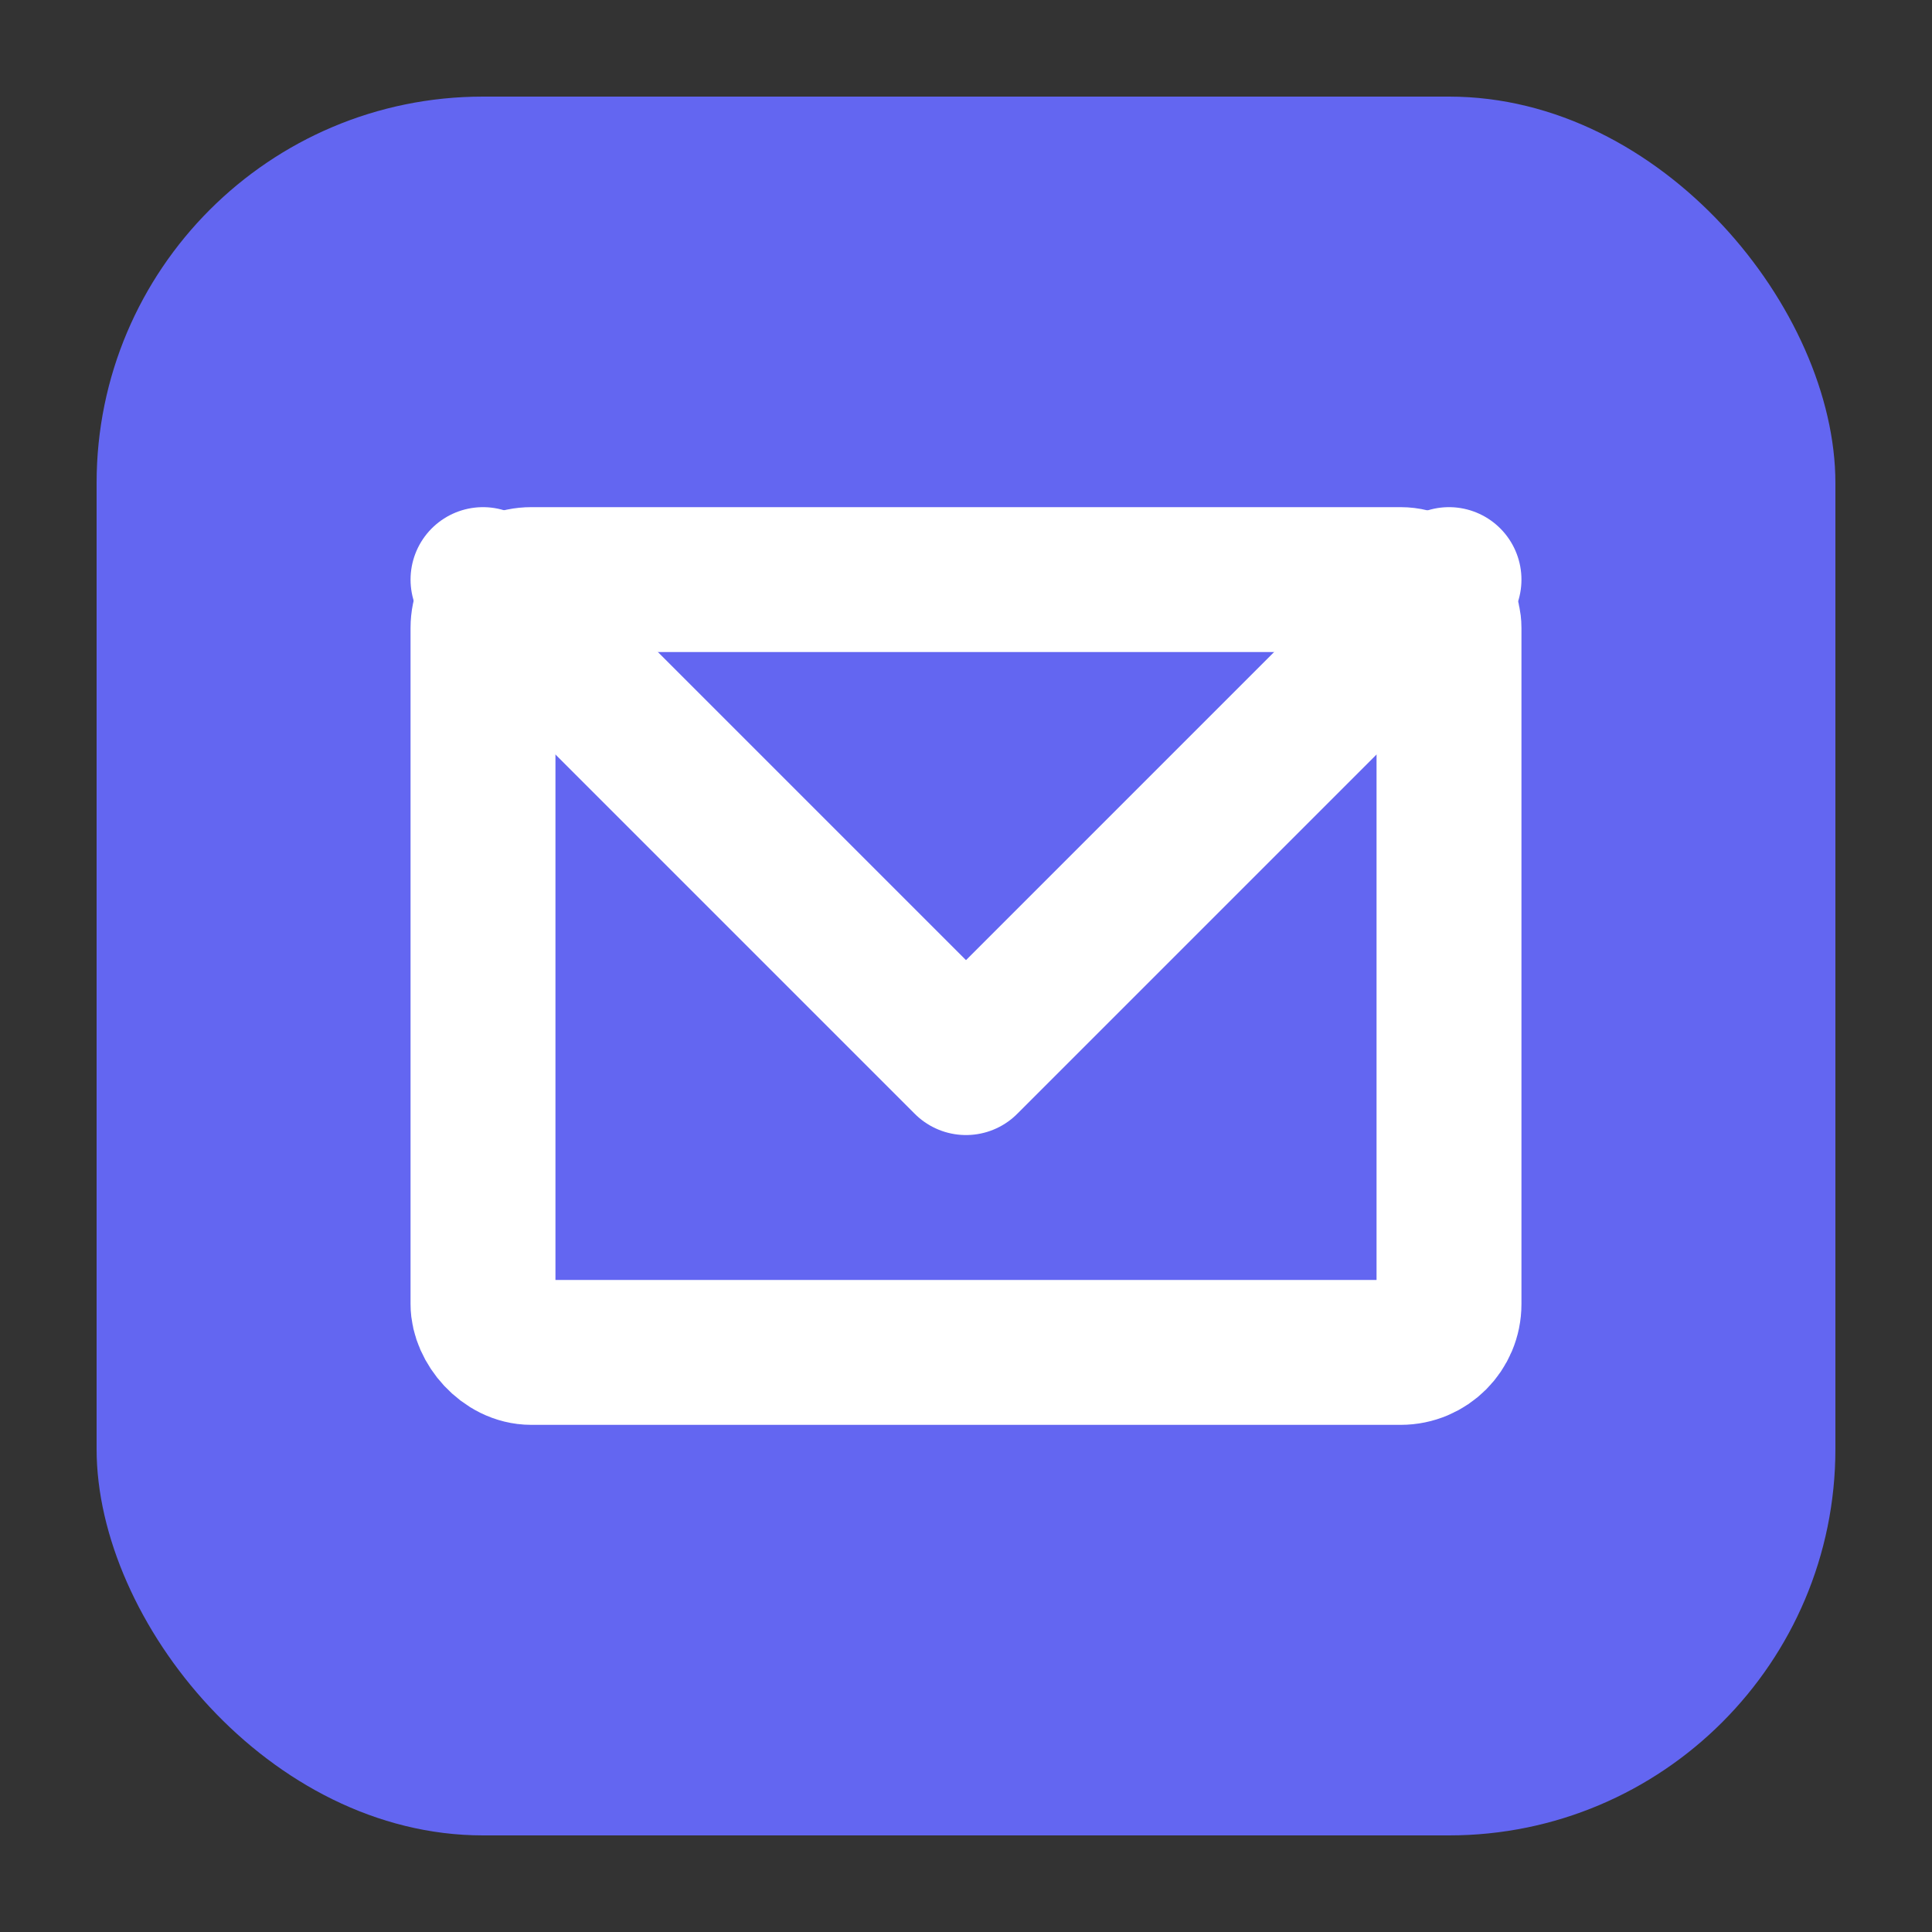
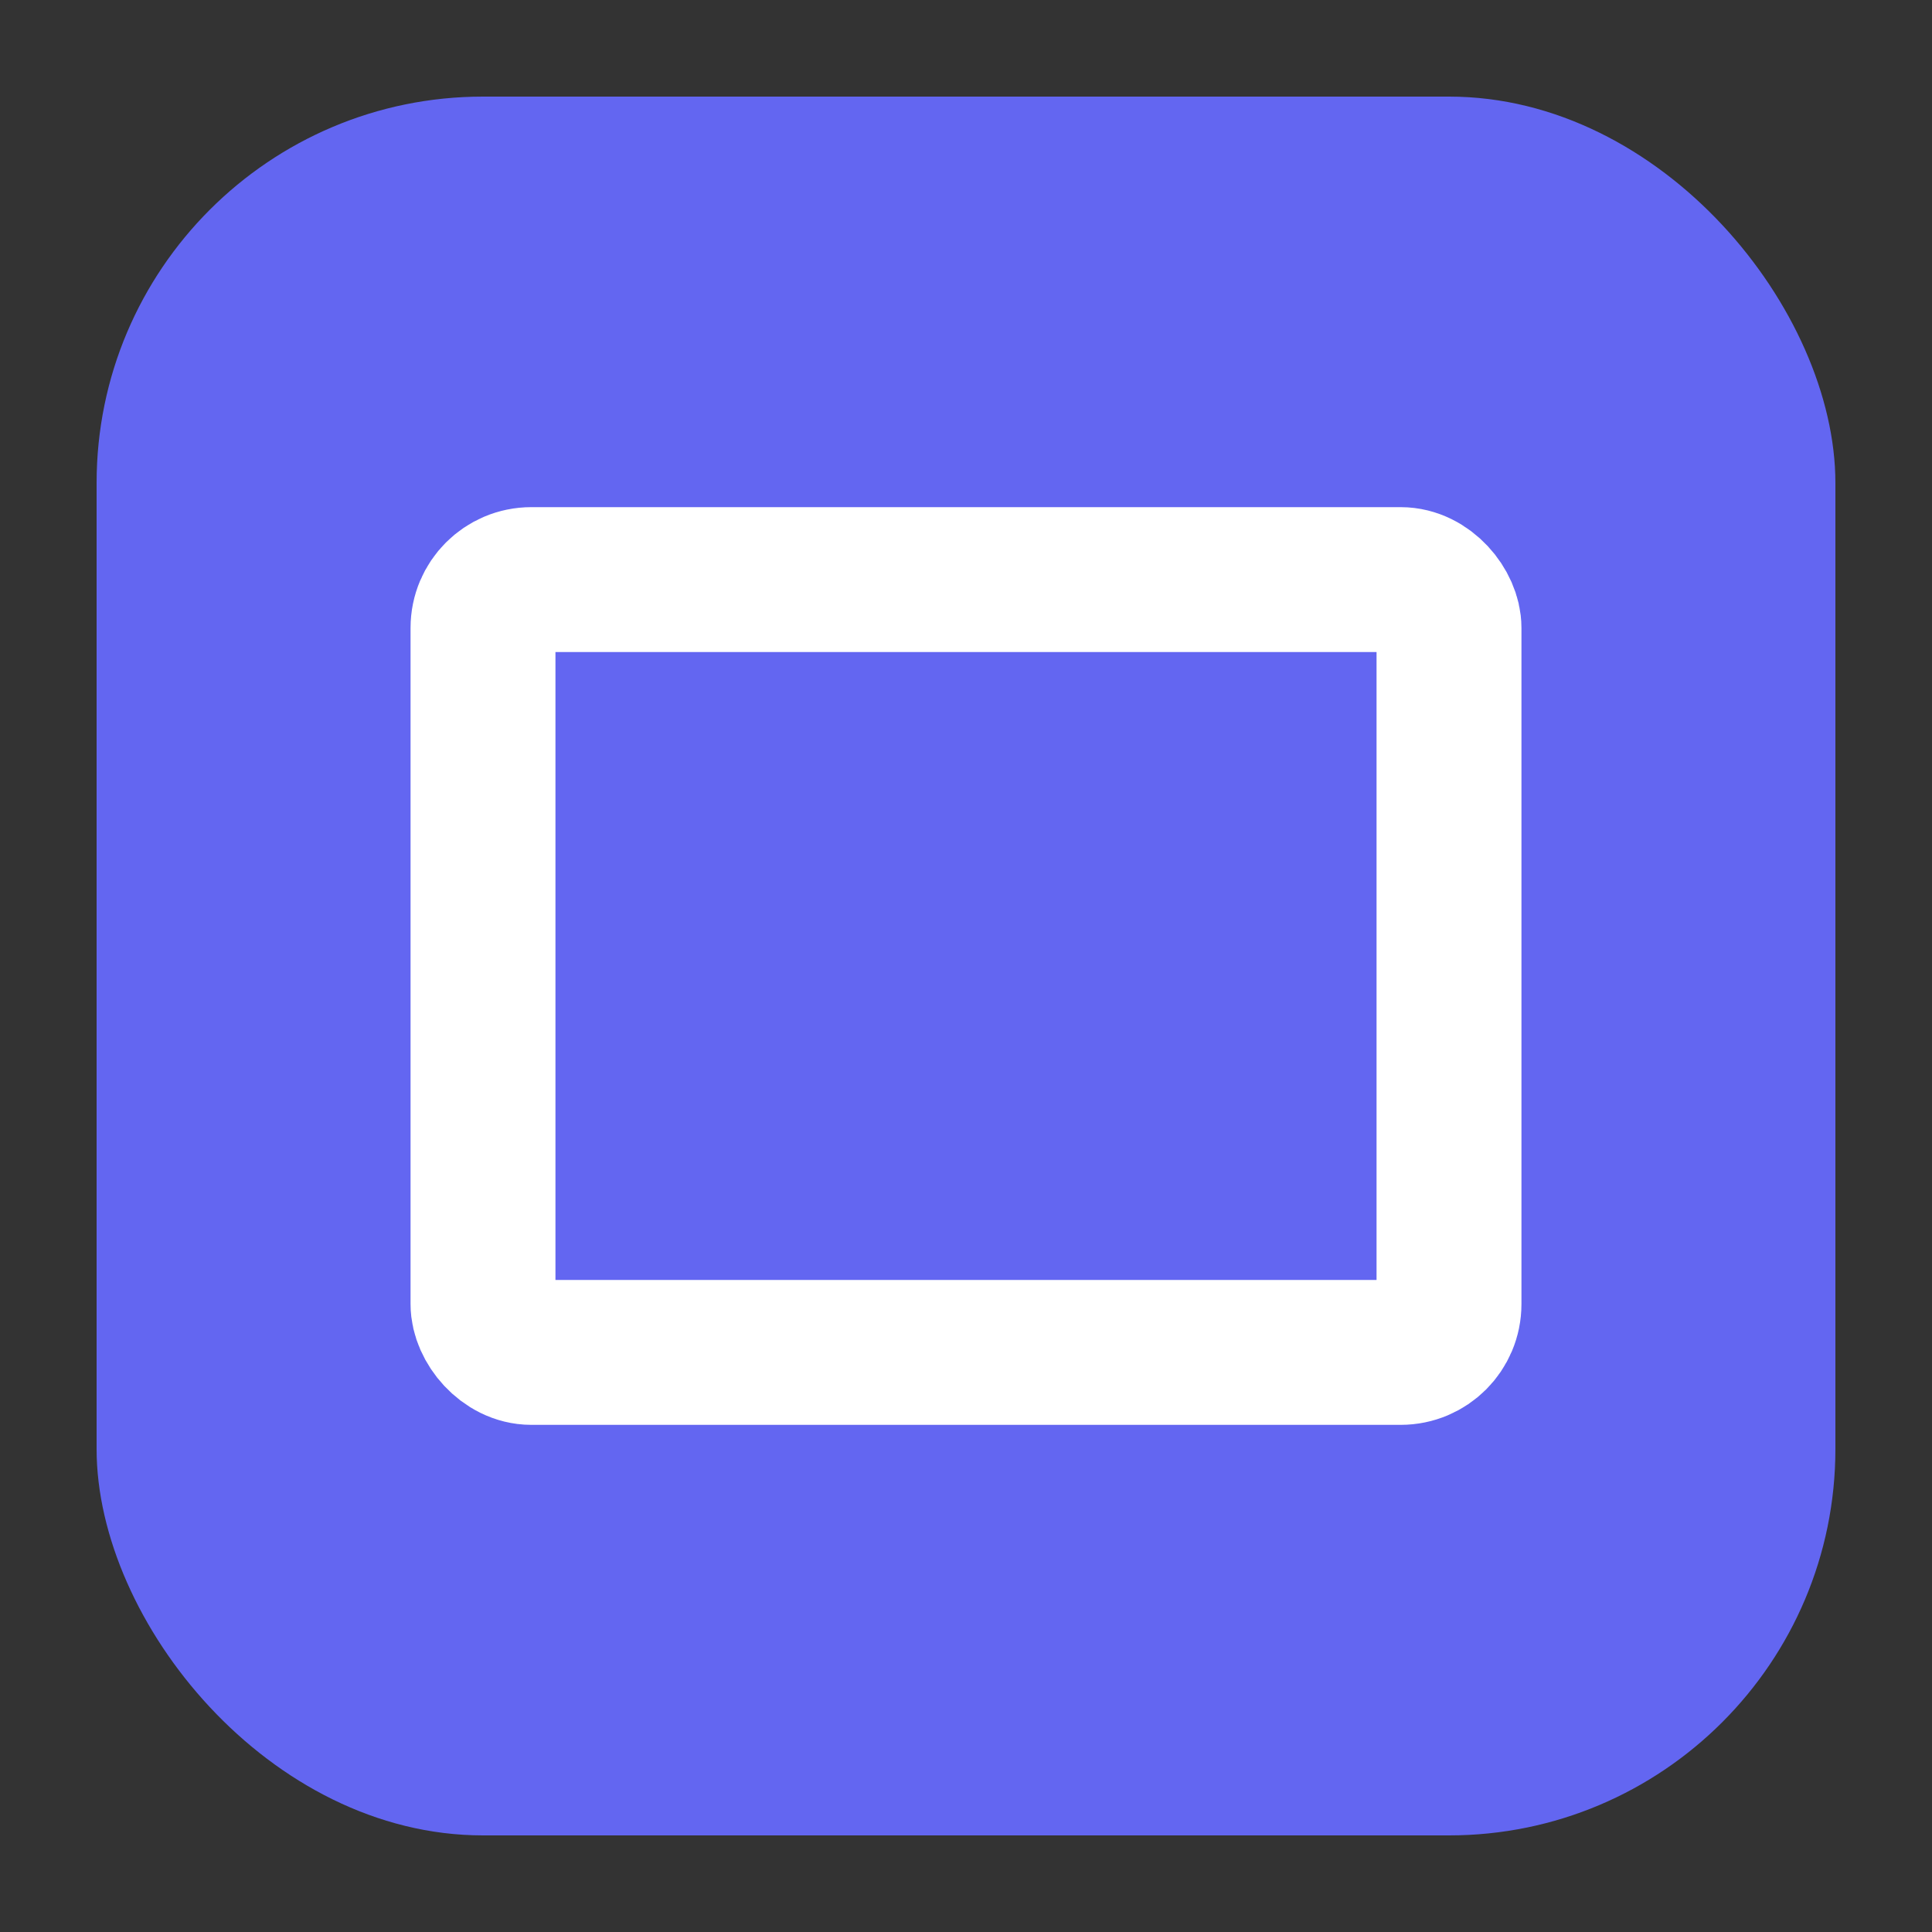
<svg xmlns="http://www.w3.org/2000/svg" viewBox="0 0 40 40" width="40" height="40">
  <rect x="0" y="0" width="40" height="40" fill="#333333" stroke="none" />
  <rect x="2" y="2" width="36" height="36" rx="8" fill="#6366F1" />
  <g transform="translate(20, 20)">
    <rect x="-10" y="-8" width="20" height="16" fill="none" stroke="white" stroke-width="3" stroke-linecap="round" stroke-linejoin="round" rx="1" />
-     <path d="M -10 -8 L 0 2 L 10 -8" fill="none" stroke="white" stroke-width="3" stroke-linecap="round" stroke-linejoin="round" />
  </g>
</svg>